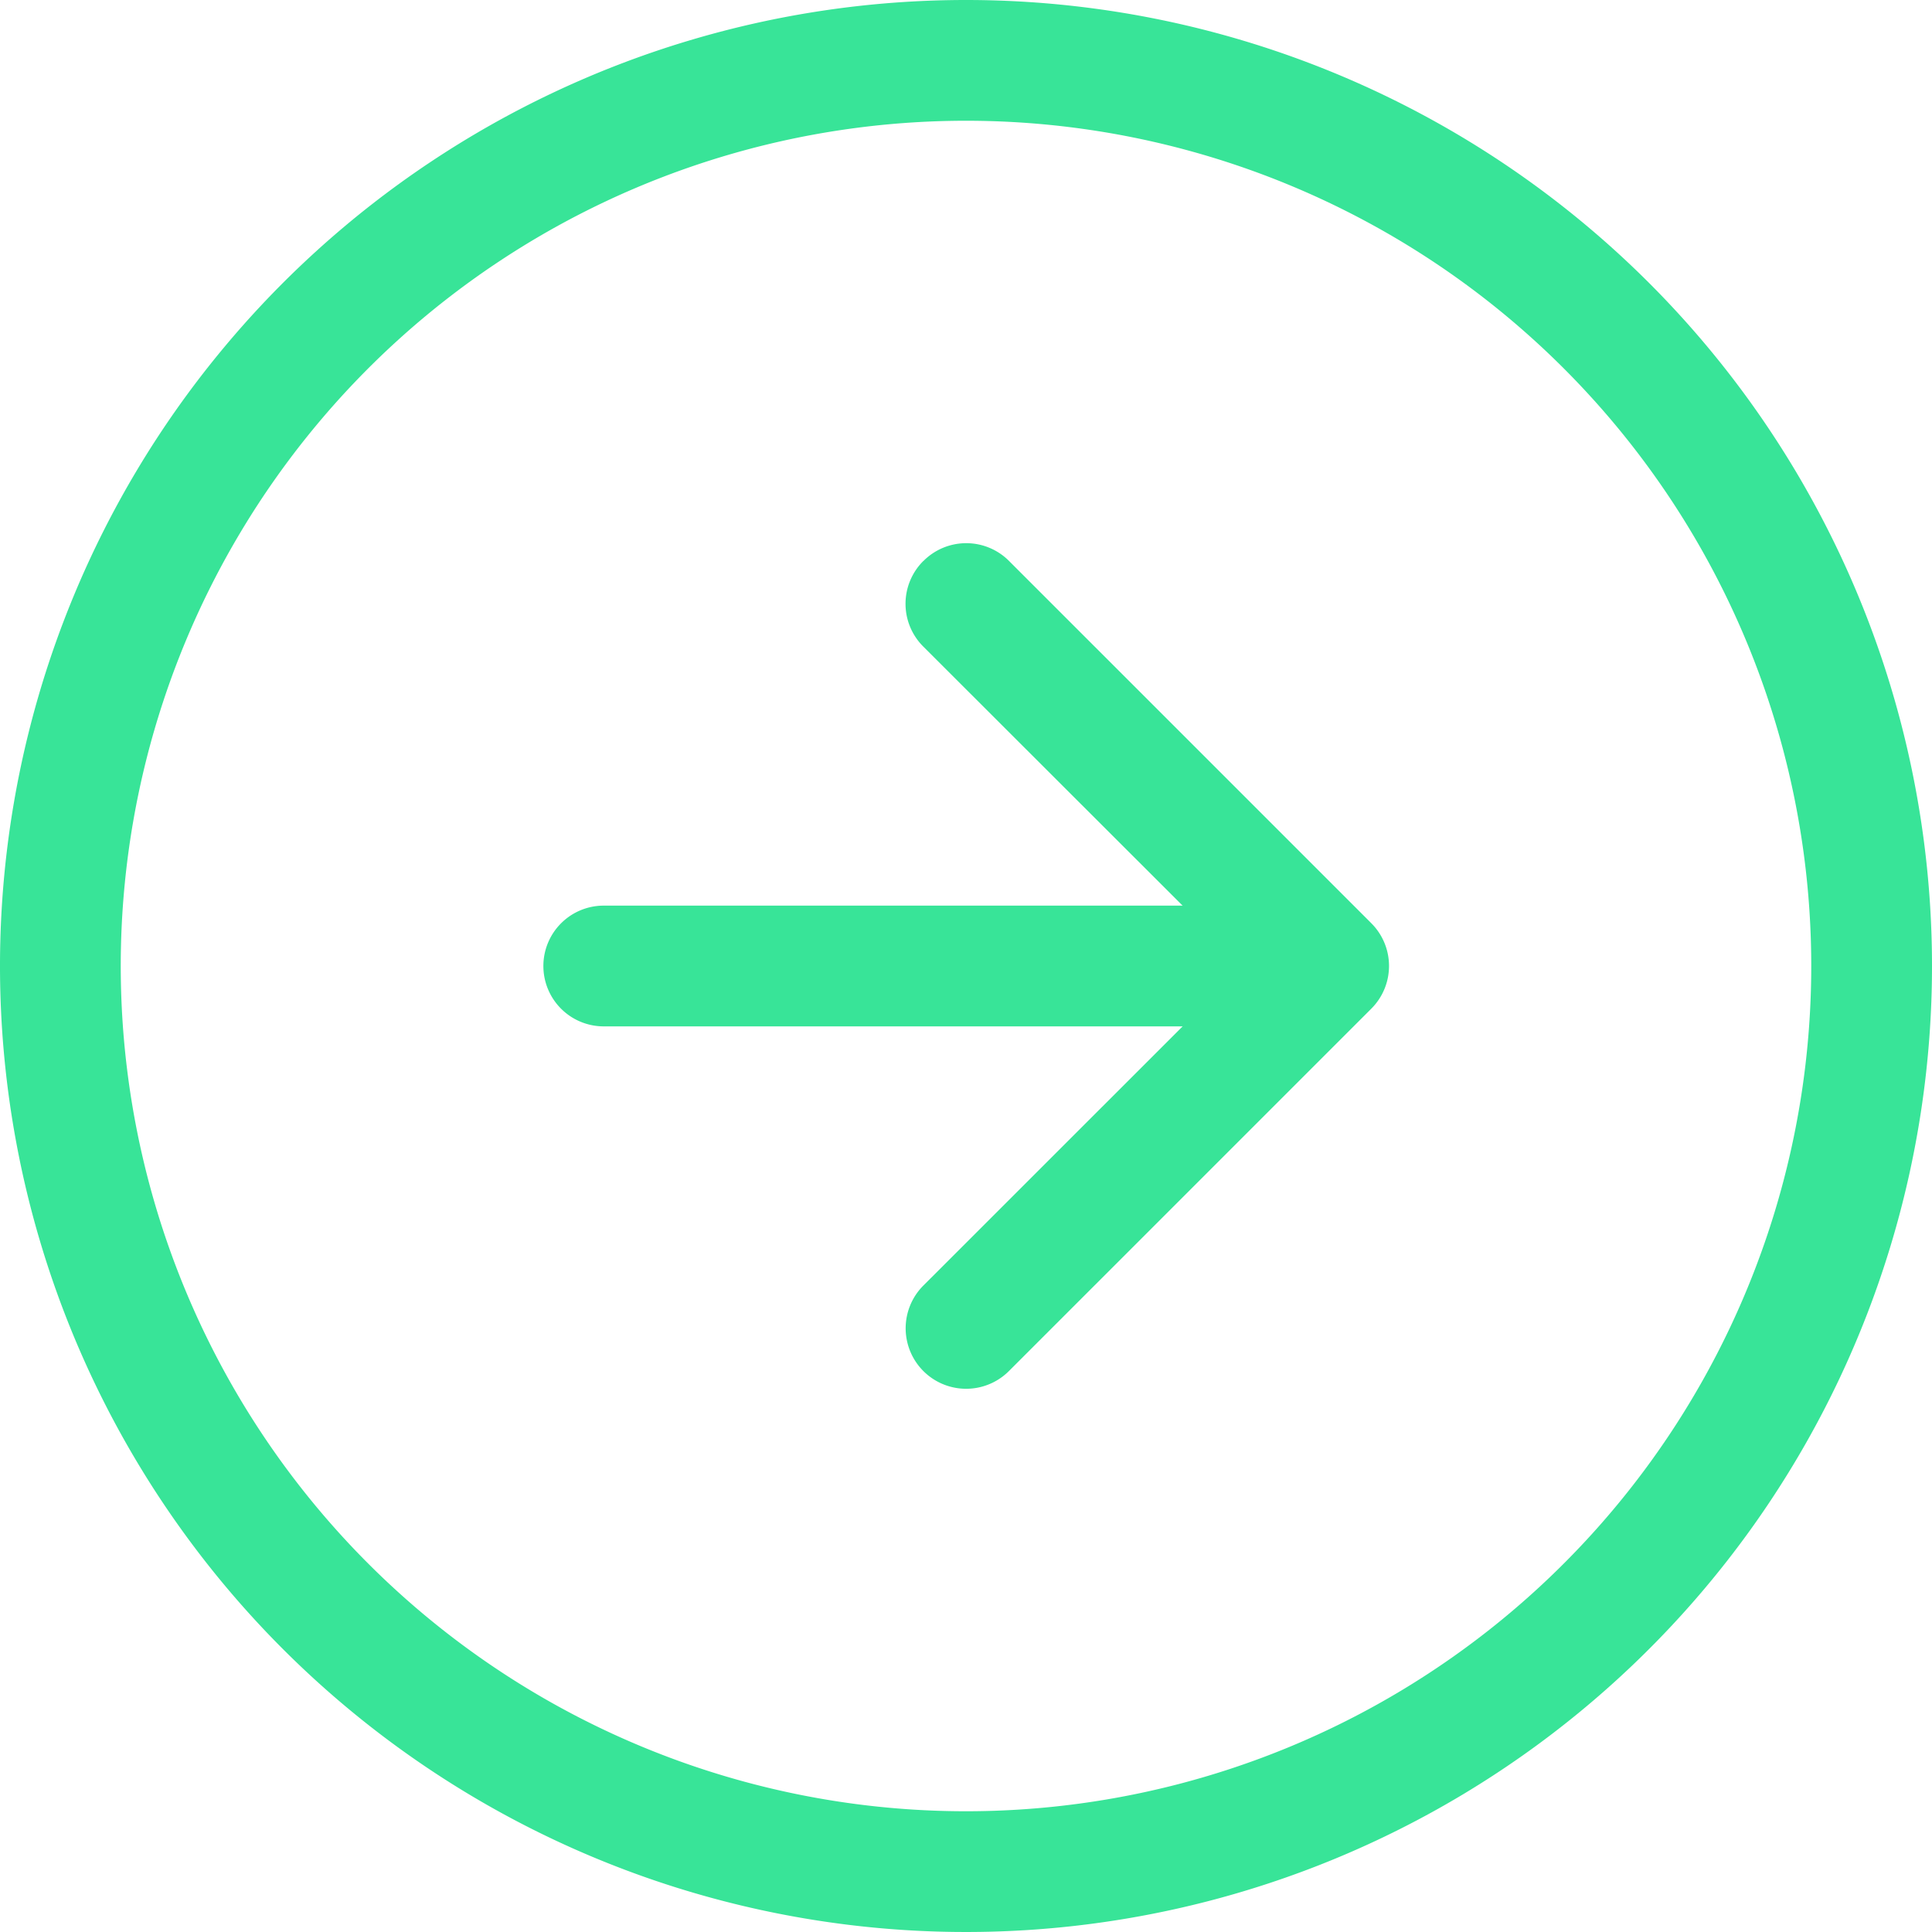
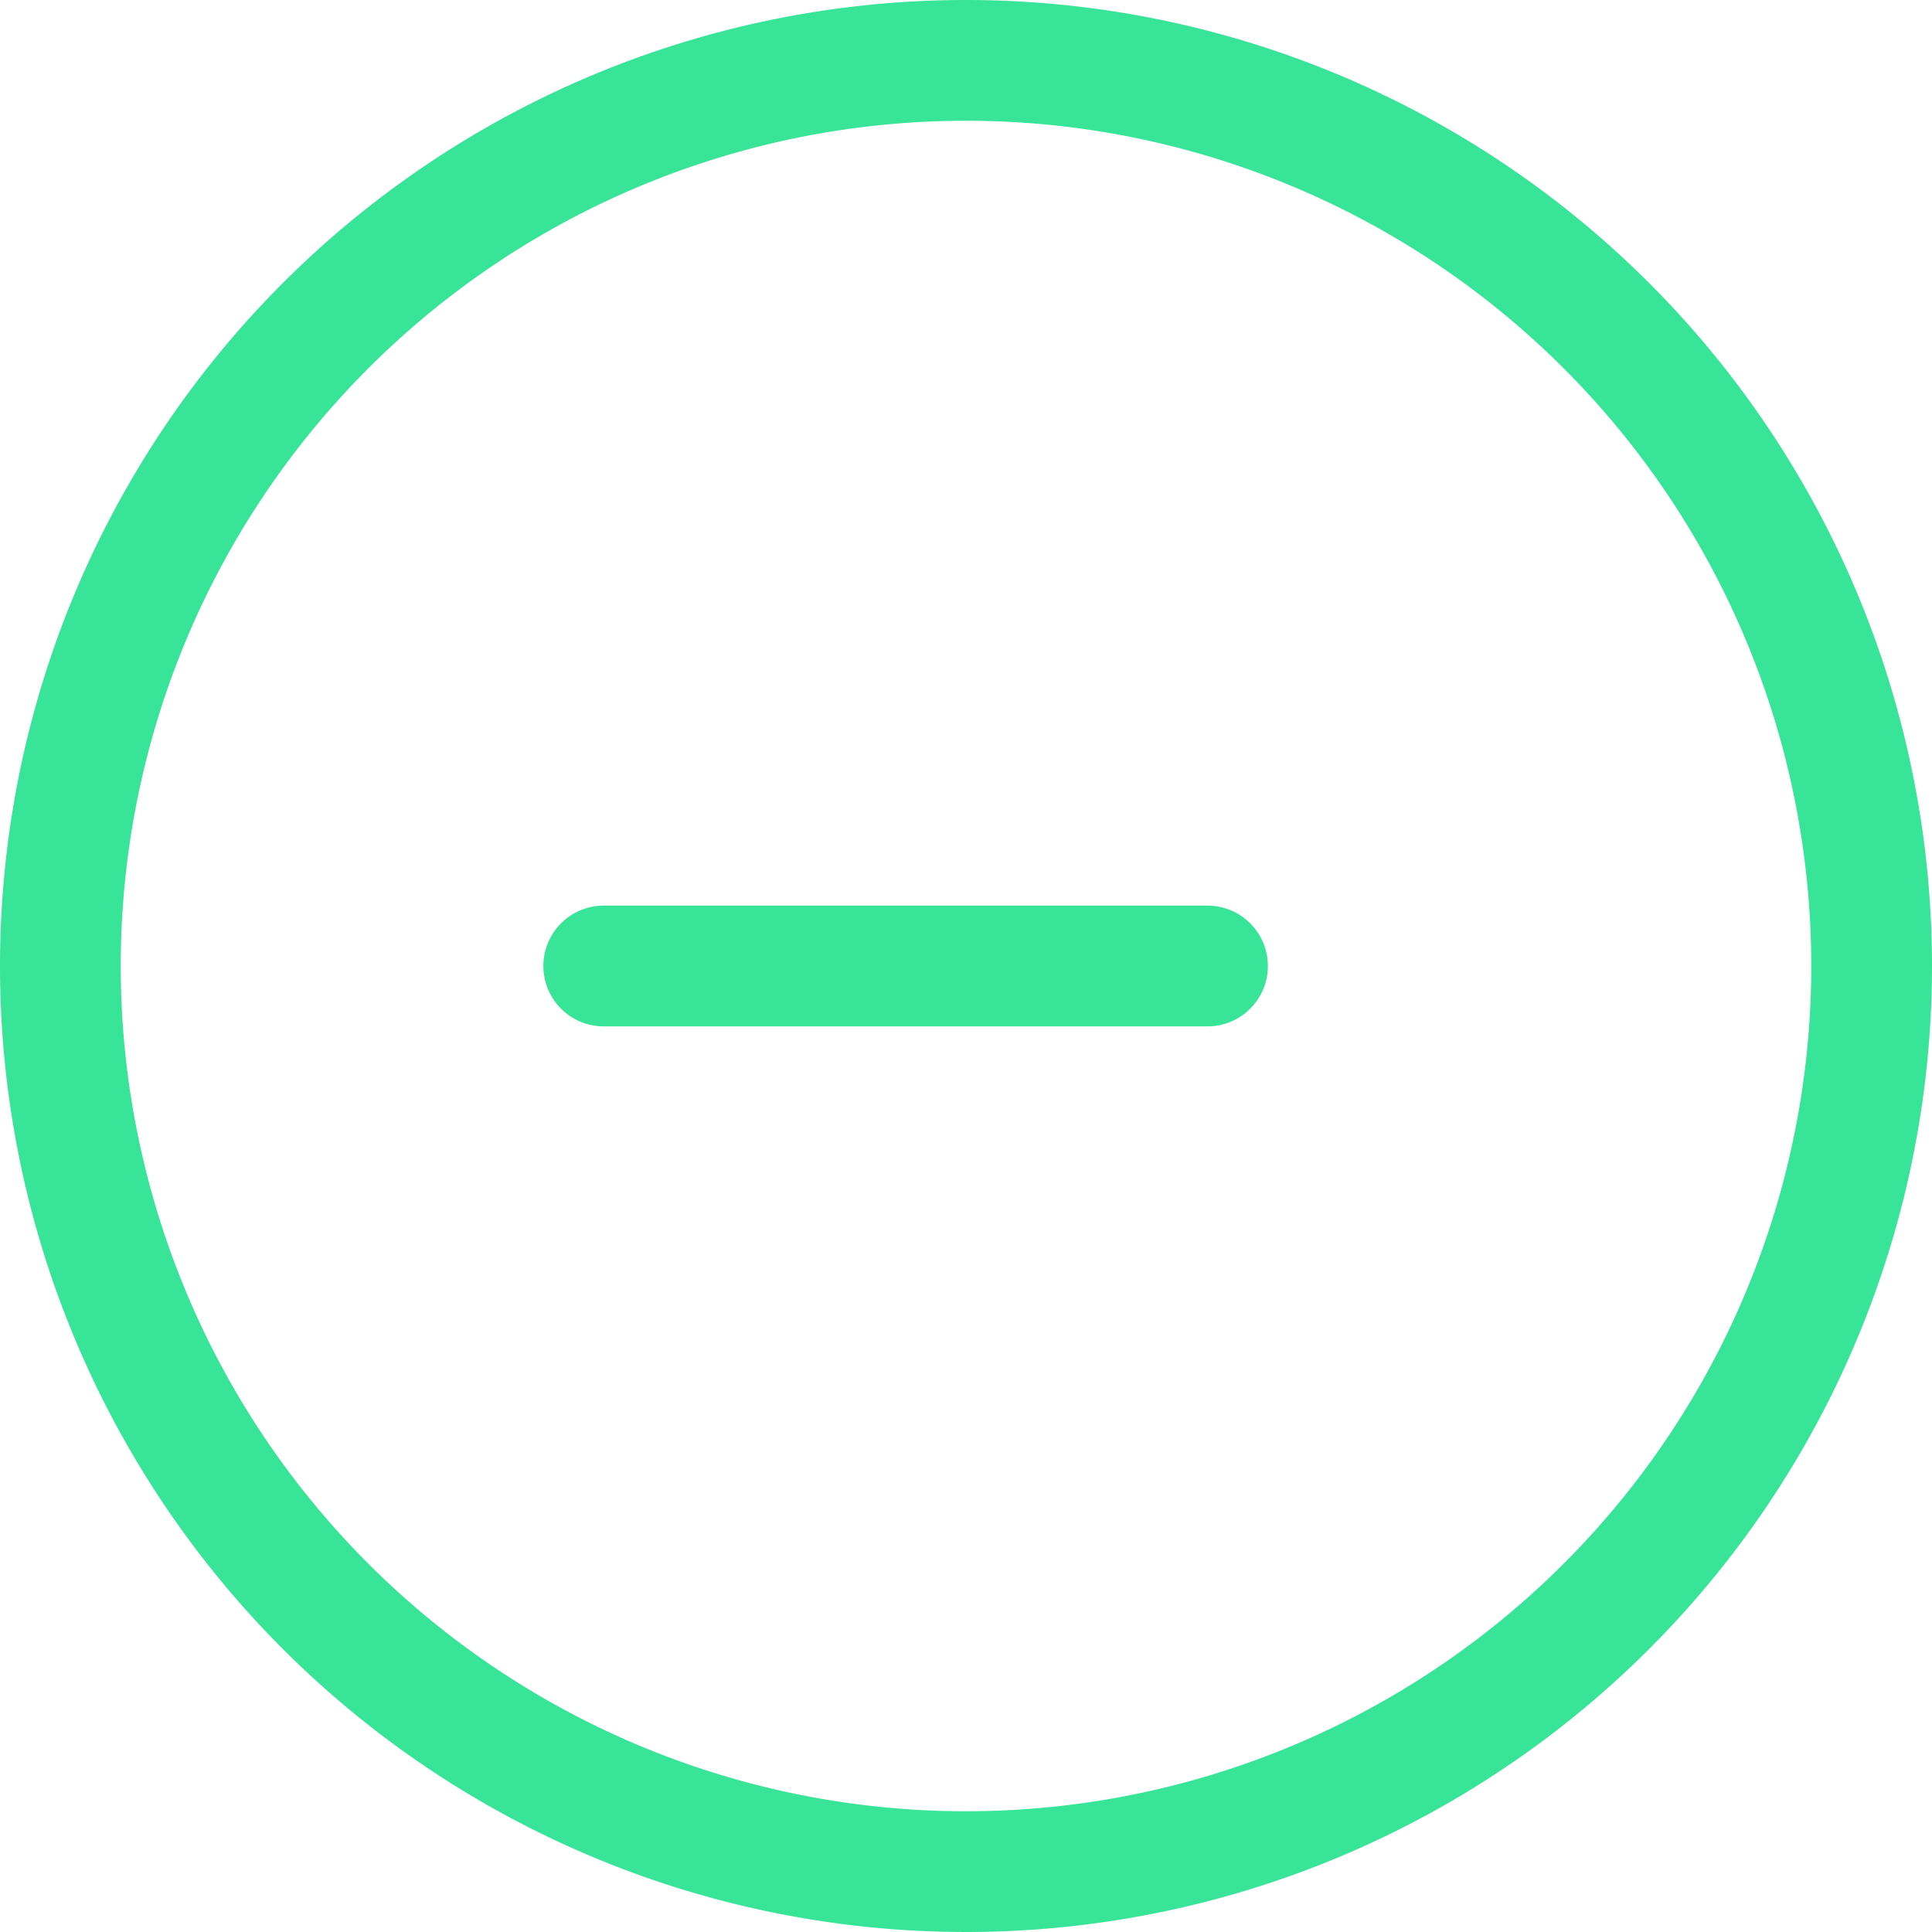
<svg xmlns="http://www.w3.org/2000/svg" width="19.584" height="19.584" viewBox="0 0 19.584 19.584">
  <g id="arrow-left-circle" transform="translate(19.584 19.584) rotate(180)">
-     <path id="Path_1" data-name="Path 1" d="M9.792,18.36A8.568,8.568,0,1,0,1.224,9.792,8.568,8.568,0,0,0,9.792,18.36Zm0,1.224A9.792,9.792,0,1,0,0,9.792,9.792,9.792,0,0,0,9.792,19.584Z" fill="#38e498" fill-rule="evenodd" />
-     <path id="Path_2" data-name="Path 2" d="M14.841,18.513a.612.612,0,0,0,0-.867L11.6,14.408l3.24-3.239a.613.613,0,1,0-.867-.867L10.3,13.975a.612.612,0,0,0,0,.867l3.672,3.672a.612.612,0,0,0,.867,0Z" transform="translate(-4.616 -4.616)" fill="#38e498" fill-rule="evenodd" />
+     <path id="Path_1" data-name="Path 1" d="M9.792,18.36A8.568,8.568,0,1,0,1.224,9.792,8.568,8.568,0,0,0,9.792,18.36m0,1.224A9.792,9.792,0,1,0,0,9.792,9.792,9.792,0,0,0,9.792,19.584Z" fill="#38e498" fill-rule="evenodd" />
    <path id="Path_3" data-name="Path 3" d="M19.719,17.487a.612.612,0,0,0-.612-.612h-6.12a.612.612,0,0,0,0,1.224h6.12A.612.612,0,0,0,19.719,17.487Z" transform="translate(-5.643 -7.695)" fill="#38e498" fill-rule="evenodd" />
  </g>
</svg>